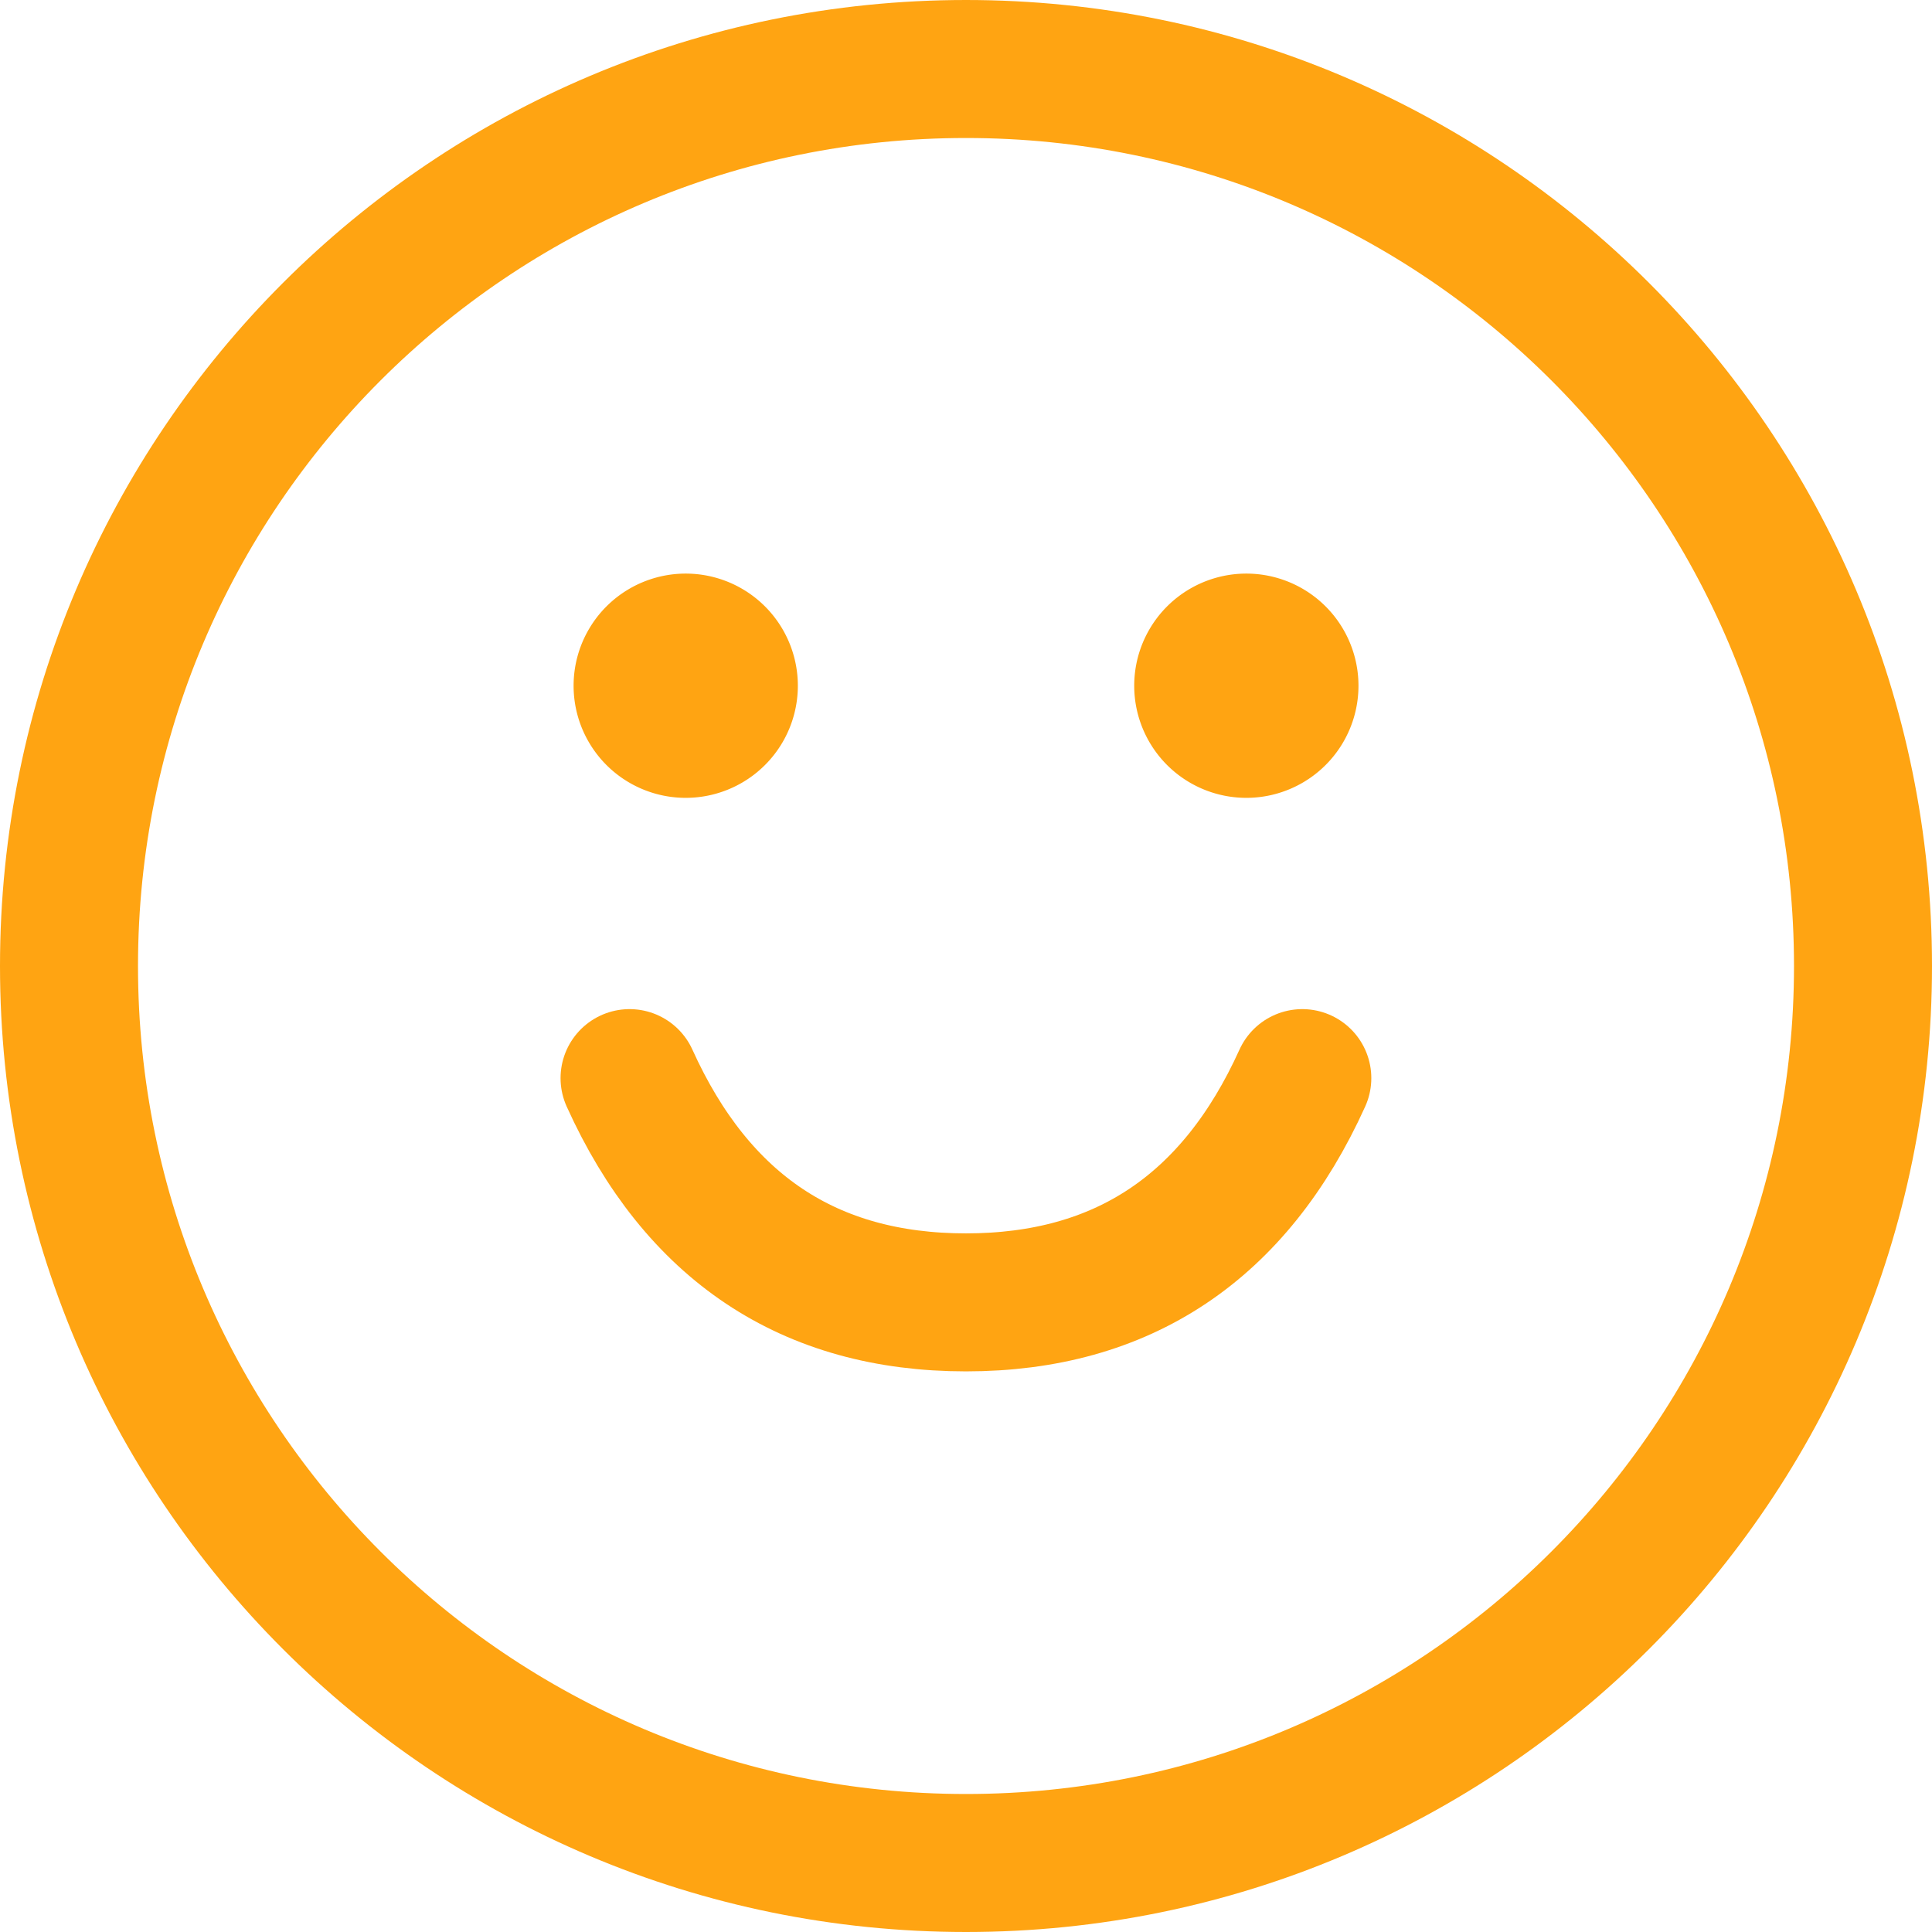
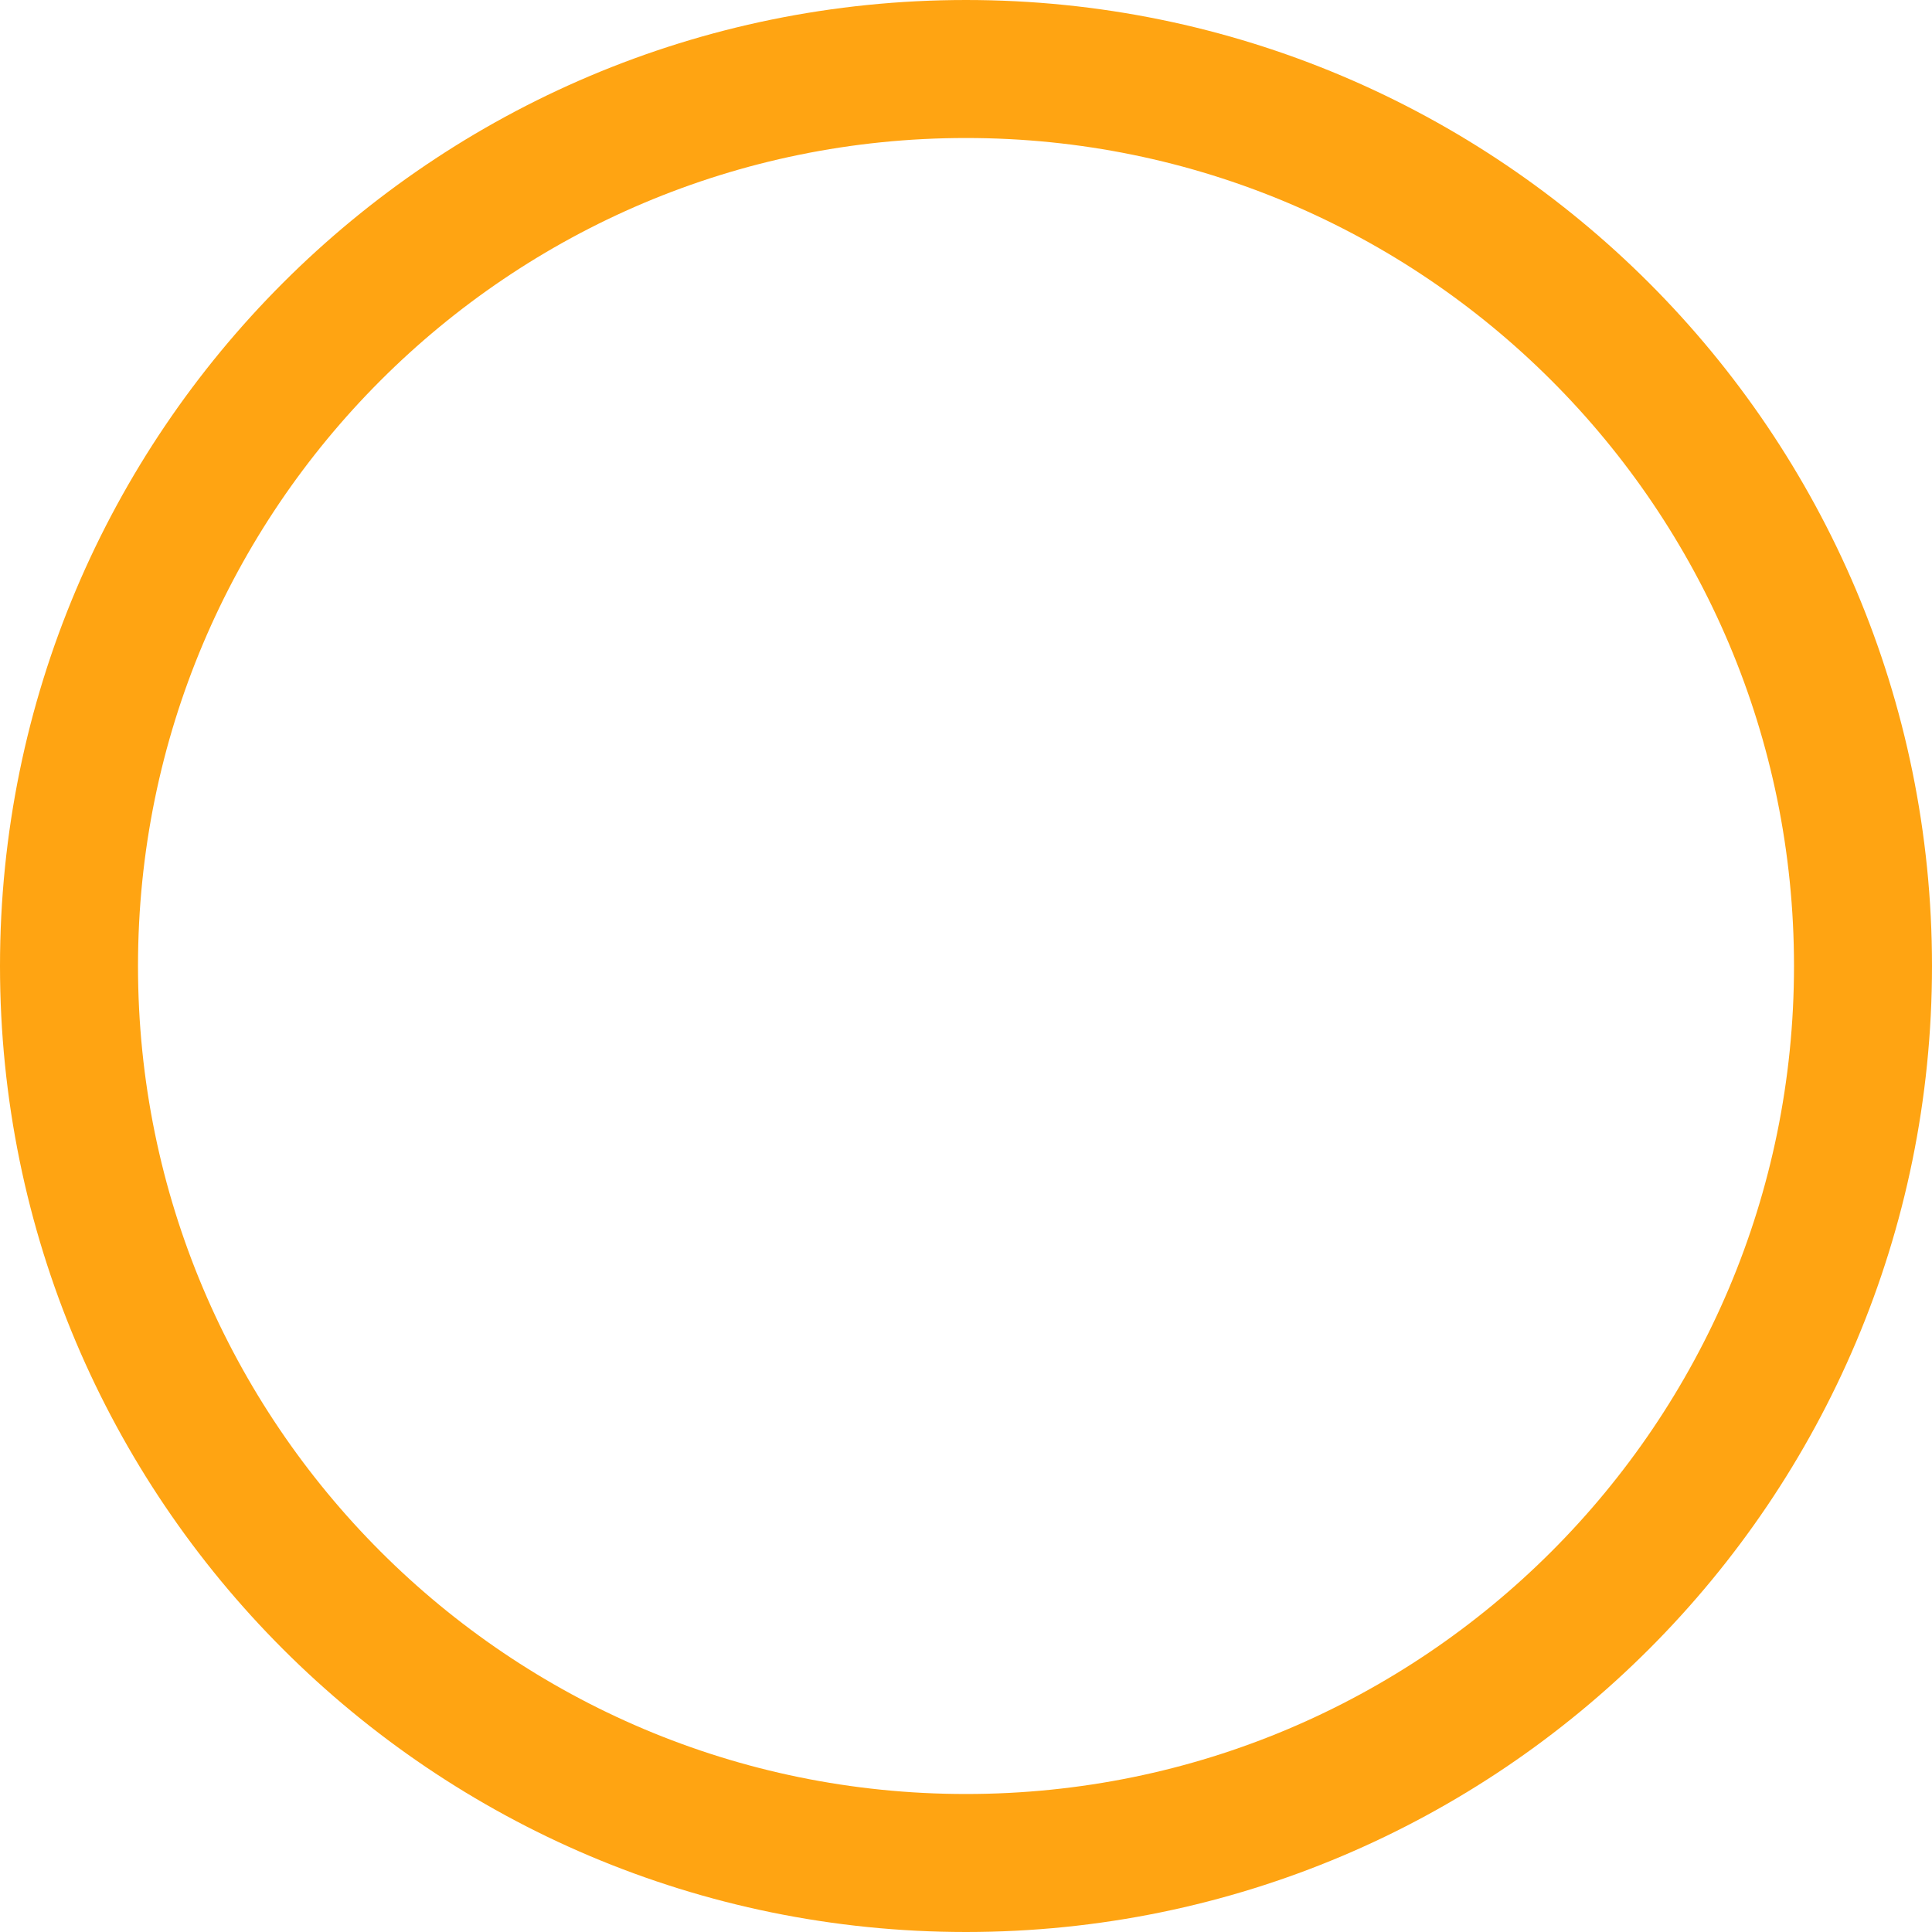
<svg xmlns="http://www.w3.org/2000/svg" width="28" height="28" fill="none">
  <path d="M14 27c7.18 0 13-5.82 13-13S21.18 1 14 1 1 6.82 1 14s5.82 13 13 13z" stroke="#FFA412" stroke-width="2" stroke-linecap="round" stroke-linejoin="round" />
-   <path d="M9.938 11.563a1.625 1.625 0 100-3.25 1.625 1.625 0 000 3.25zm8.125 0a1.625 1.625 0 100-3.25 1.625 1.625 0 000 3.25z" fill="#FFA412" />
-   <path d="M9.124 15.625c.98 2.166 2.605 3.25 4.875 3.25s3.895-1.084 4.875-3.25" stroke="#FFA412" stroke-width="2" stroke-linecap="round" stroke-linejoin="round" />
</svg>